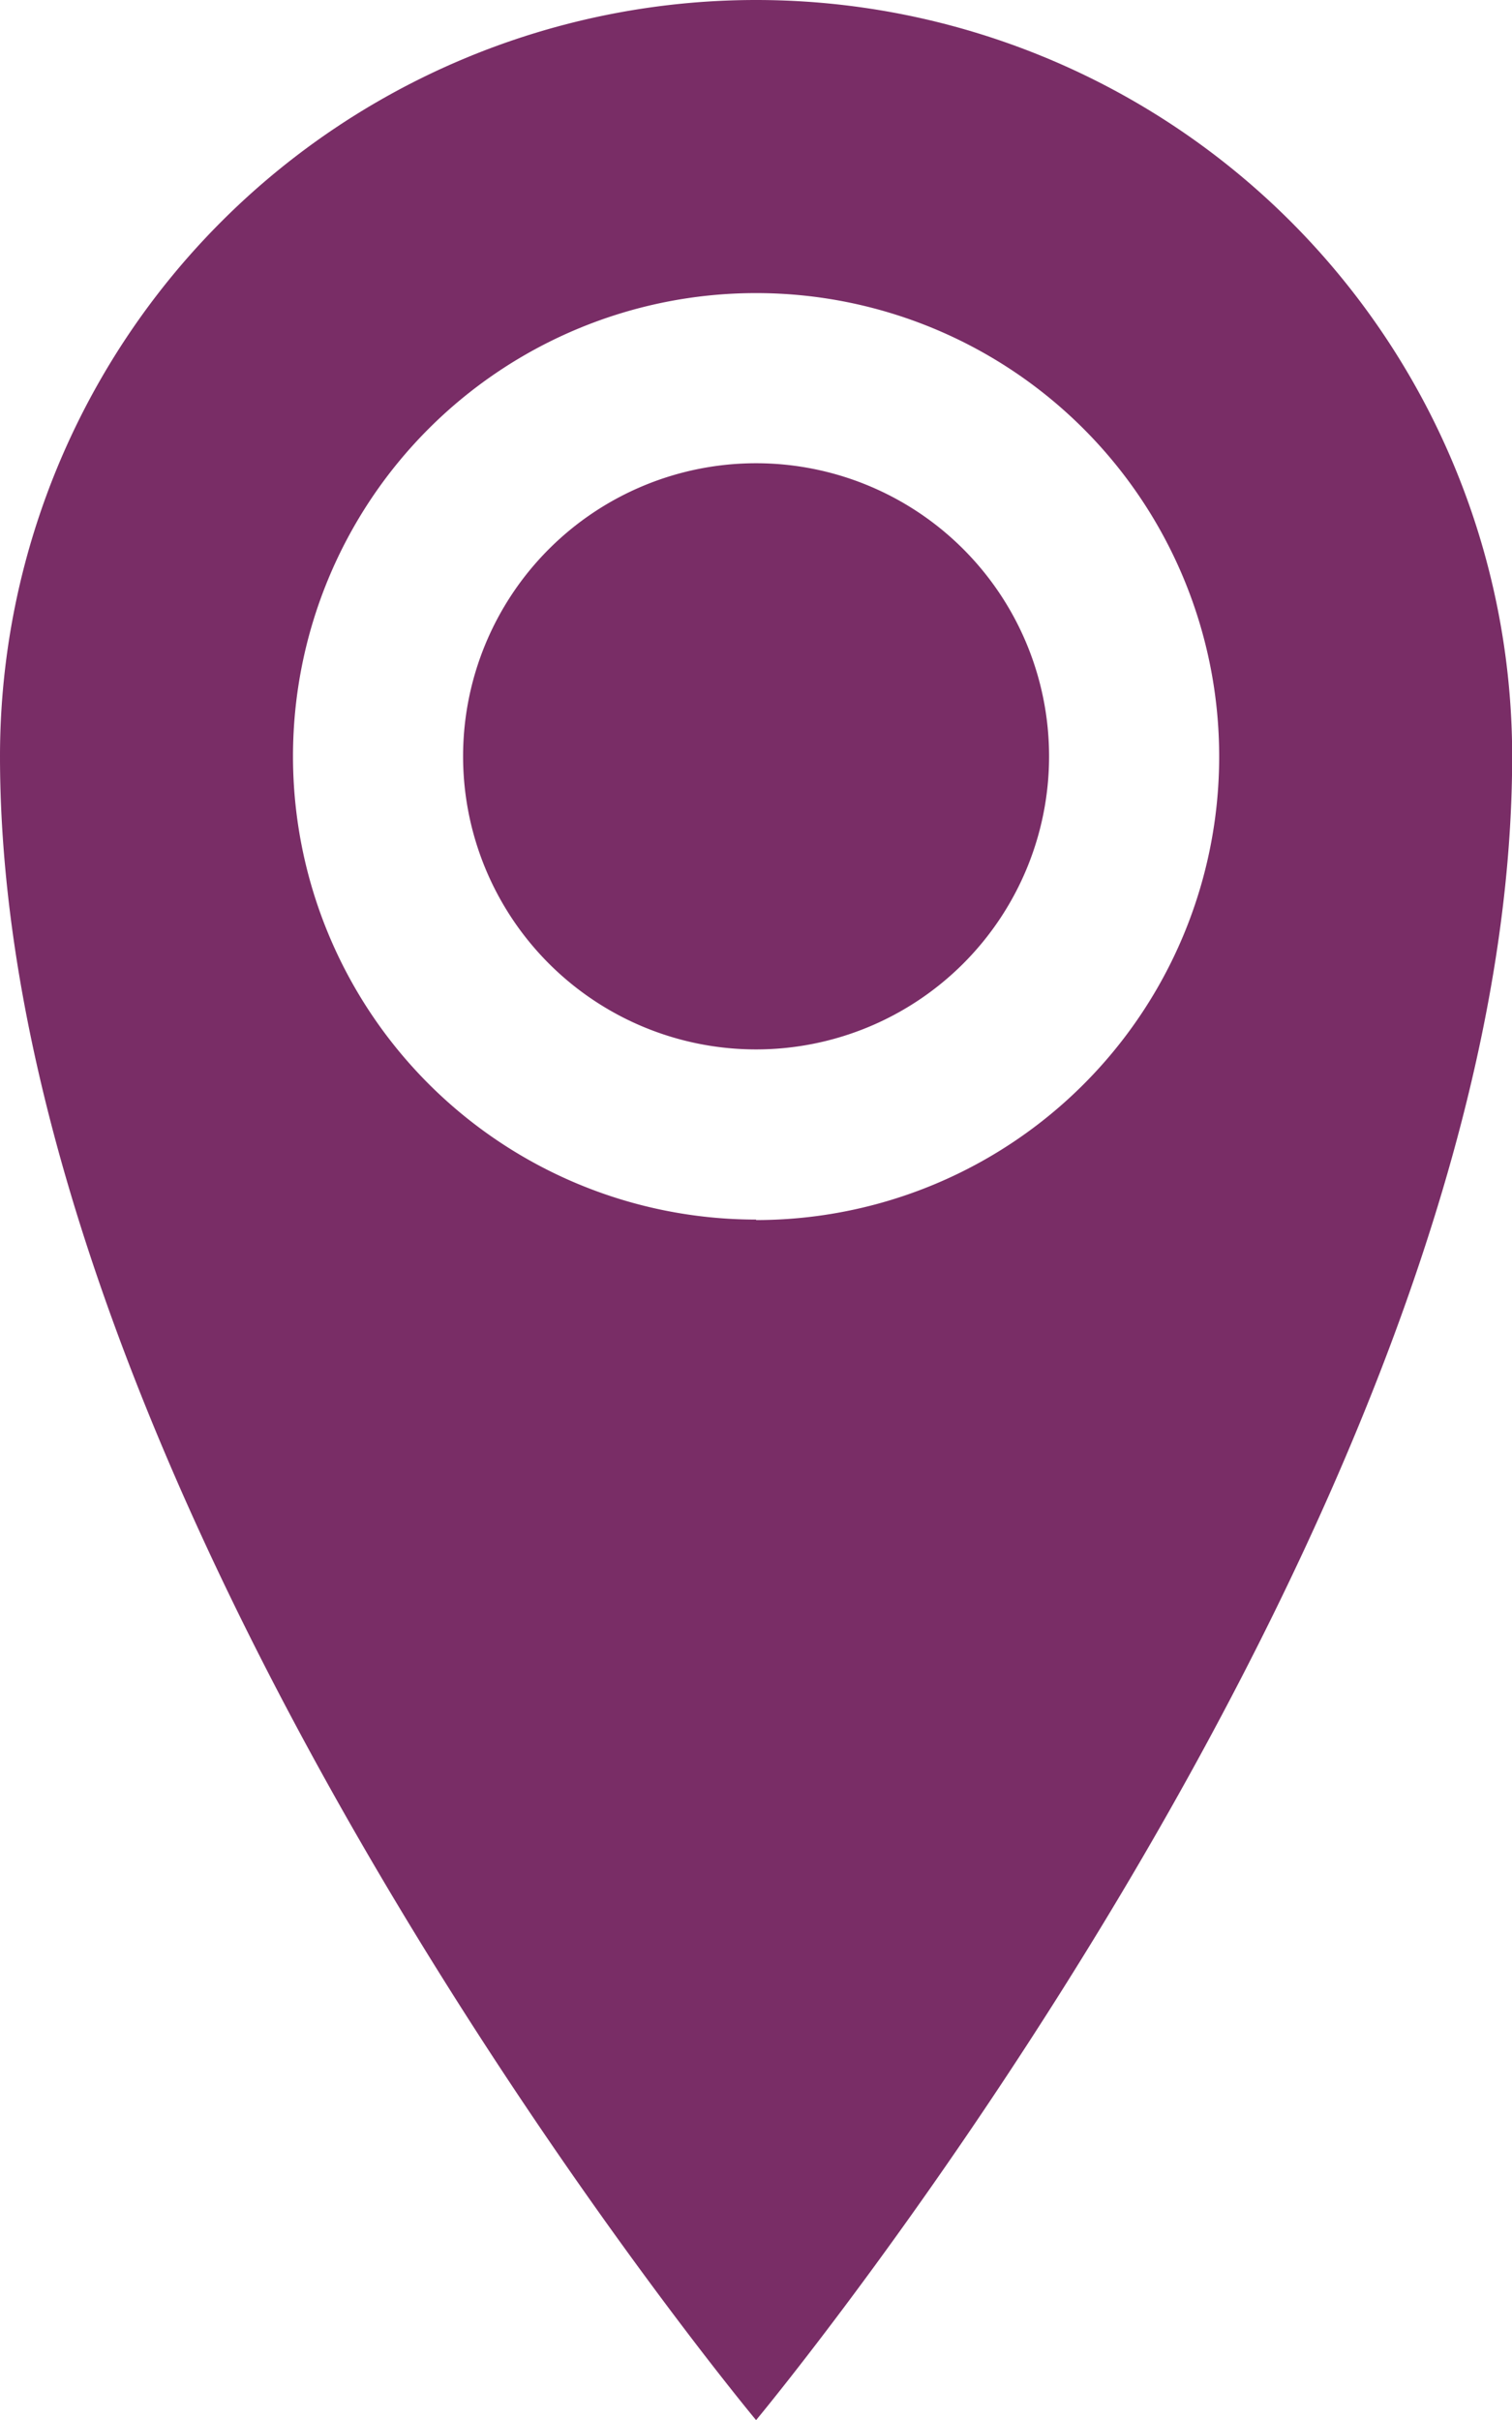
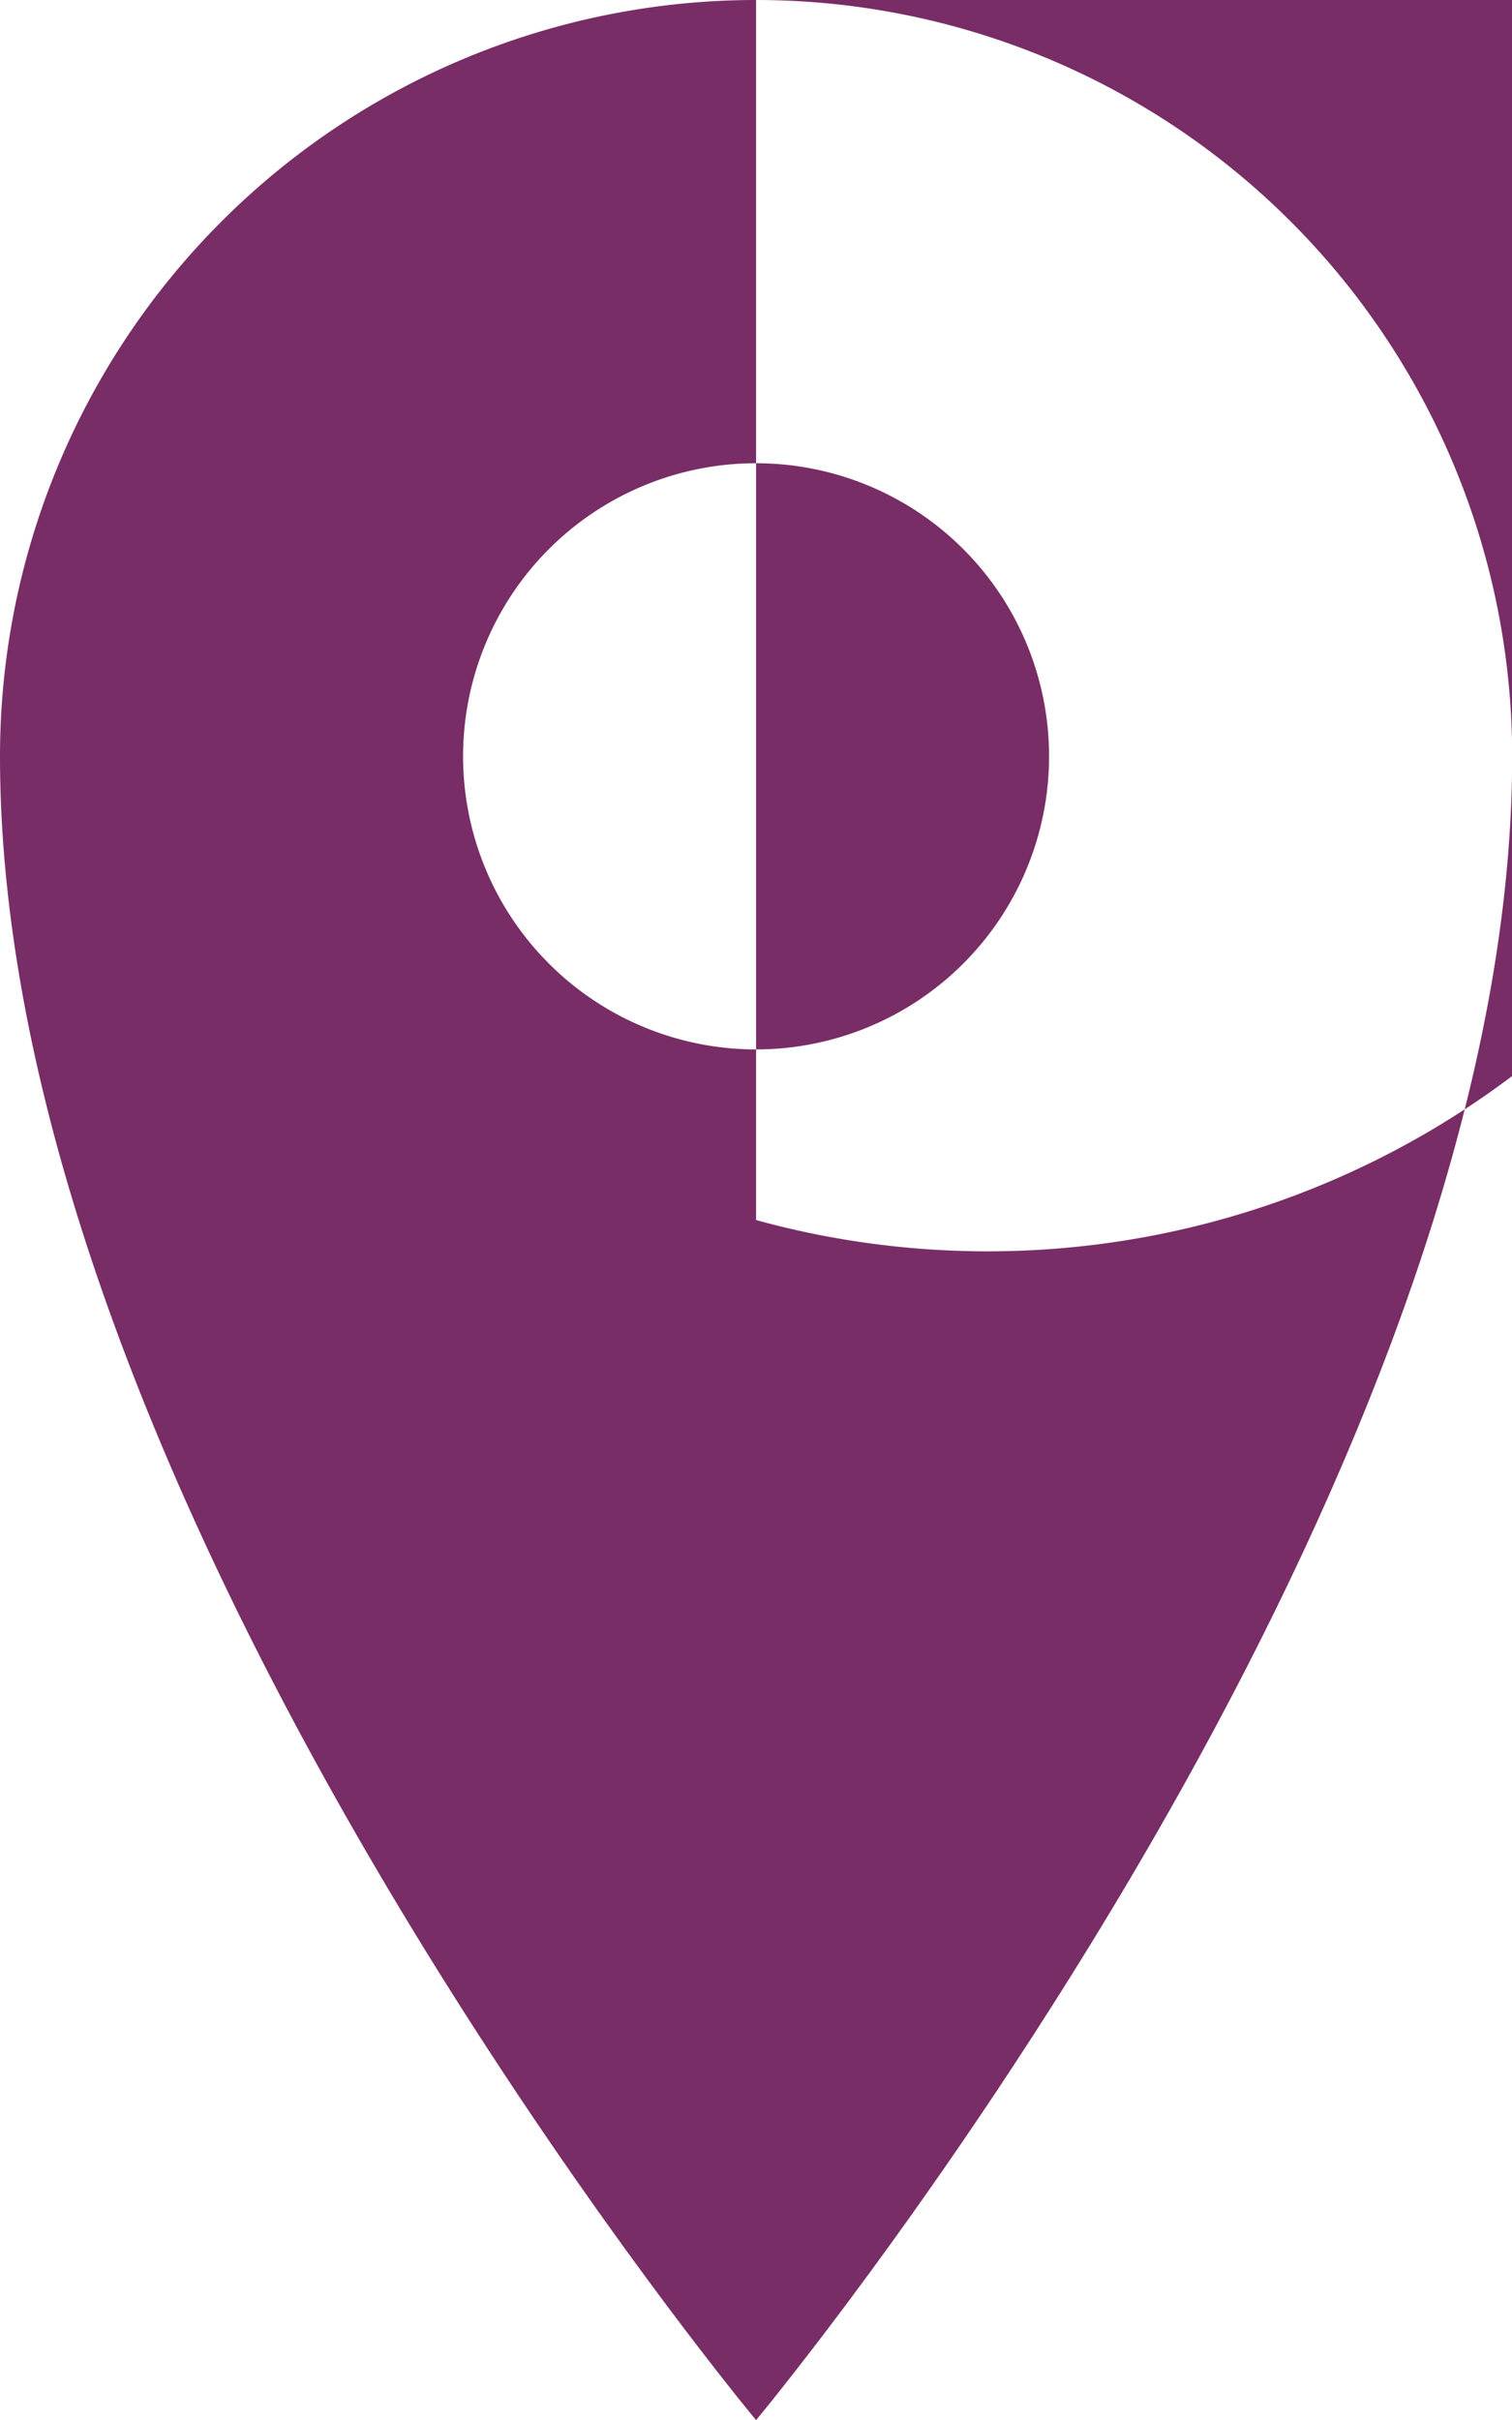
<svg xmlns="http://www.w3.org/2000/svg" width="9.387" height="15.02" viewBox="0 0 9.387 15.02">
-   <path id="Icon_metro-location" data-name="Icon metro-location" d="M13.049,1.928A4.694,4.694,0,0,0,8.355,6.622c0,4.694,4.694,10.326,4.694,10.326s4.694-5.633,4.694-10.326a4.694,4.694,0,0,0-4.694-4.694Zm0,7.569a2.875,2.875,0,1,1,2.875-2.875A2.875,2.875,0,0,1,13.049,9.5ZM11.23,6.622a1.819,1.819,0,1,1,1.819,1.819A1.819,1.819,0,0,1,11.23,6.622Z" transform="translate(-8.355 -1.928)" fill="#792d66" />
+   <path id="Icon_metro-location" data-name="Icon metro-location" d="M13.049,1.928A4.694,4.694,0,0,0,8.355,6.622c0,4.694,4.694,10.326,4.694,10.326s4.694-5.633,4.694-10.326a4.694,4.694,0,0,0-4.694-4.694Za2.875,2.875,0,1,1,2.875-2.875A2.875,2.875,0,0,1,13.049,9.5ZM11.23,6.622a1.819,1.819,0,1,1,1.819,1.819A1.819,1.819,0,0,1,11.23,6.622Z" transform="translate(-8.355 -1.928)" fill="#792d66" />
</svg>